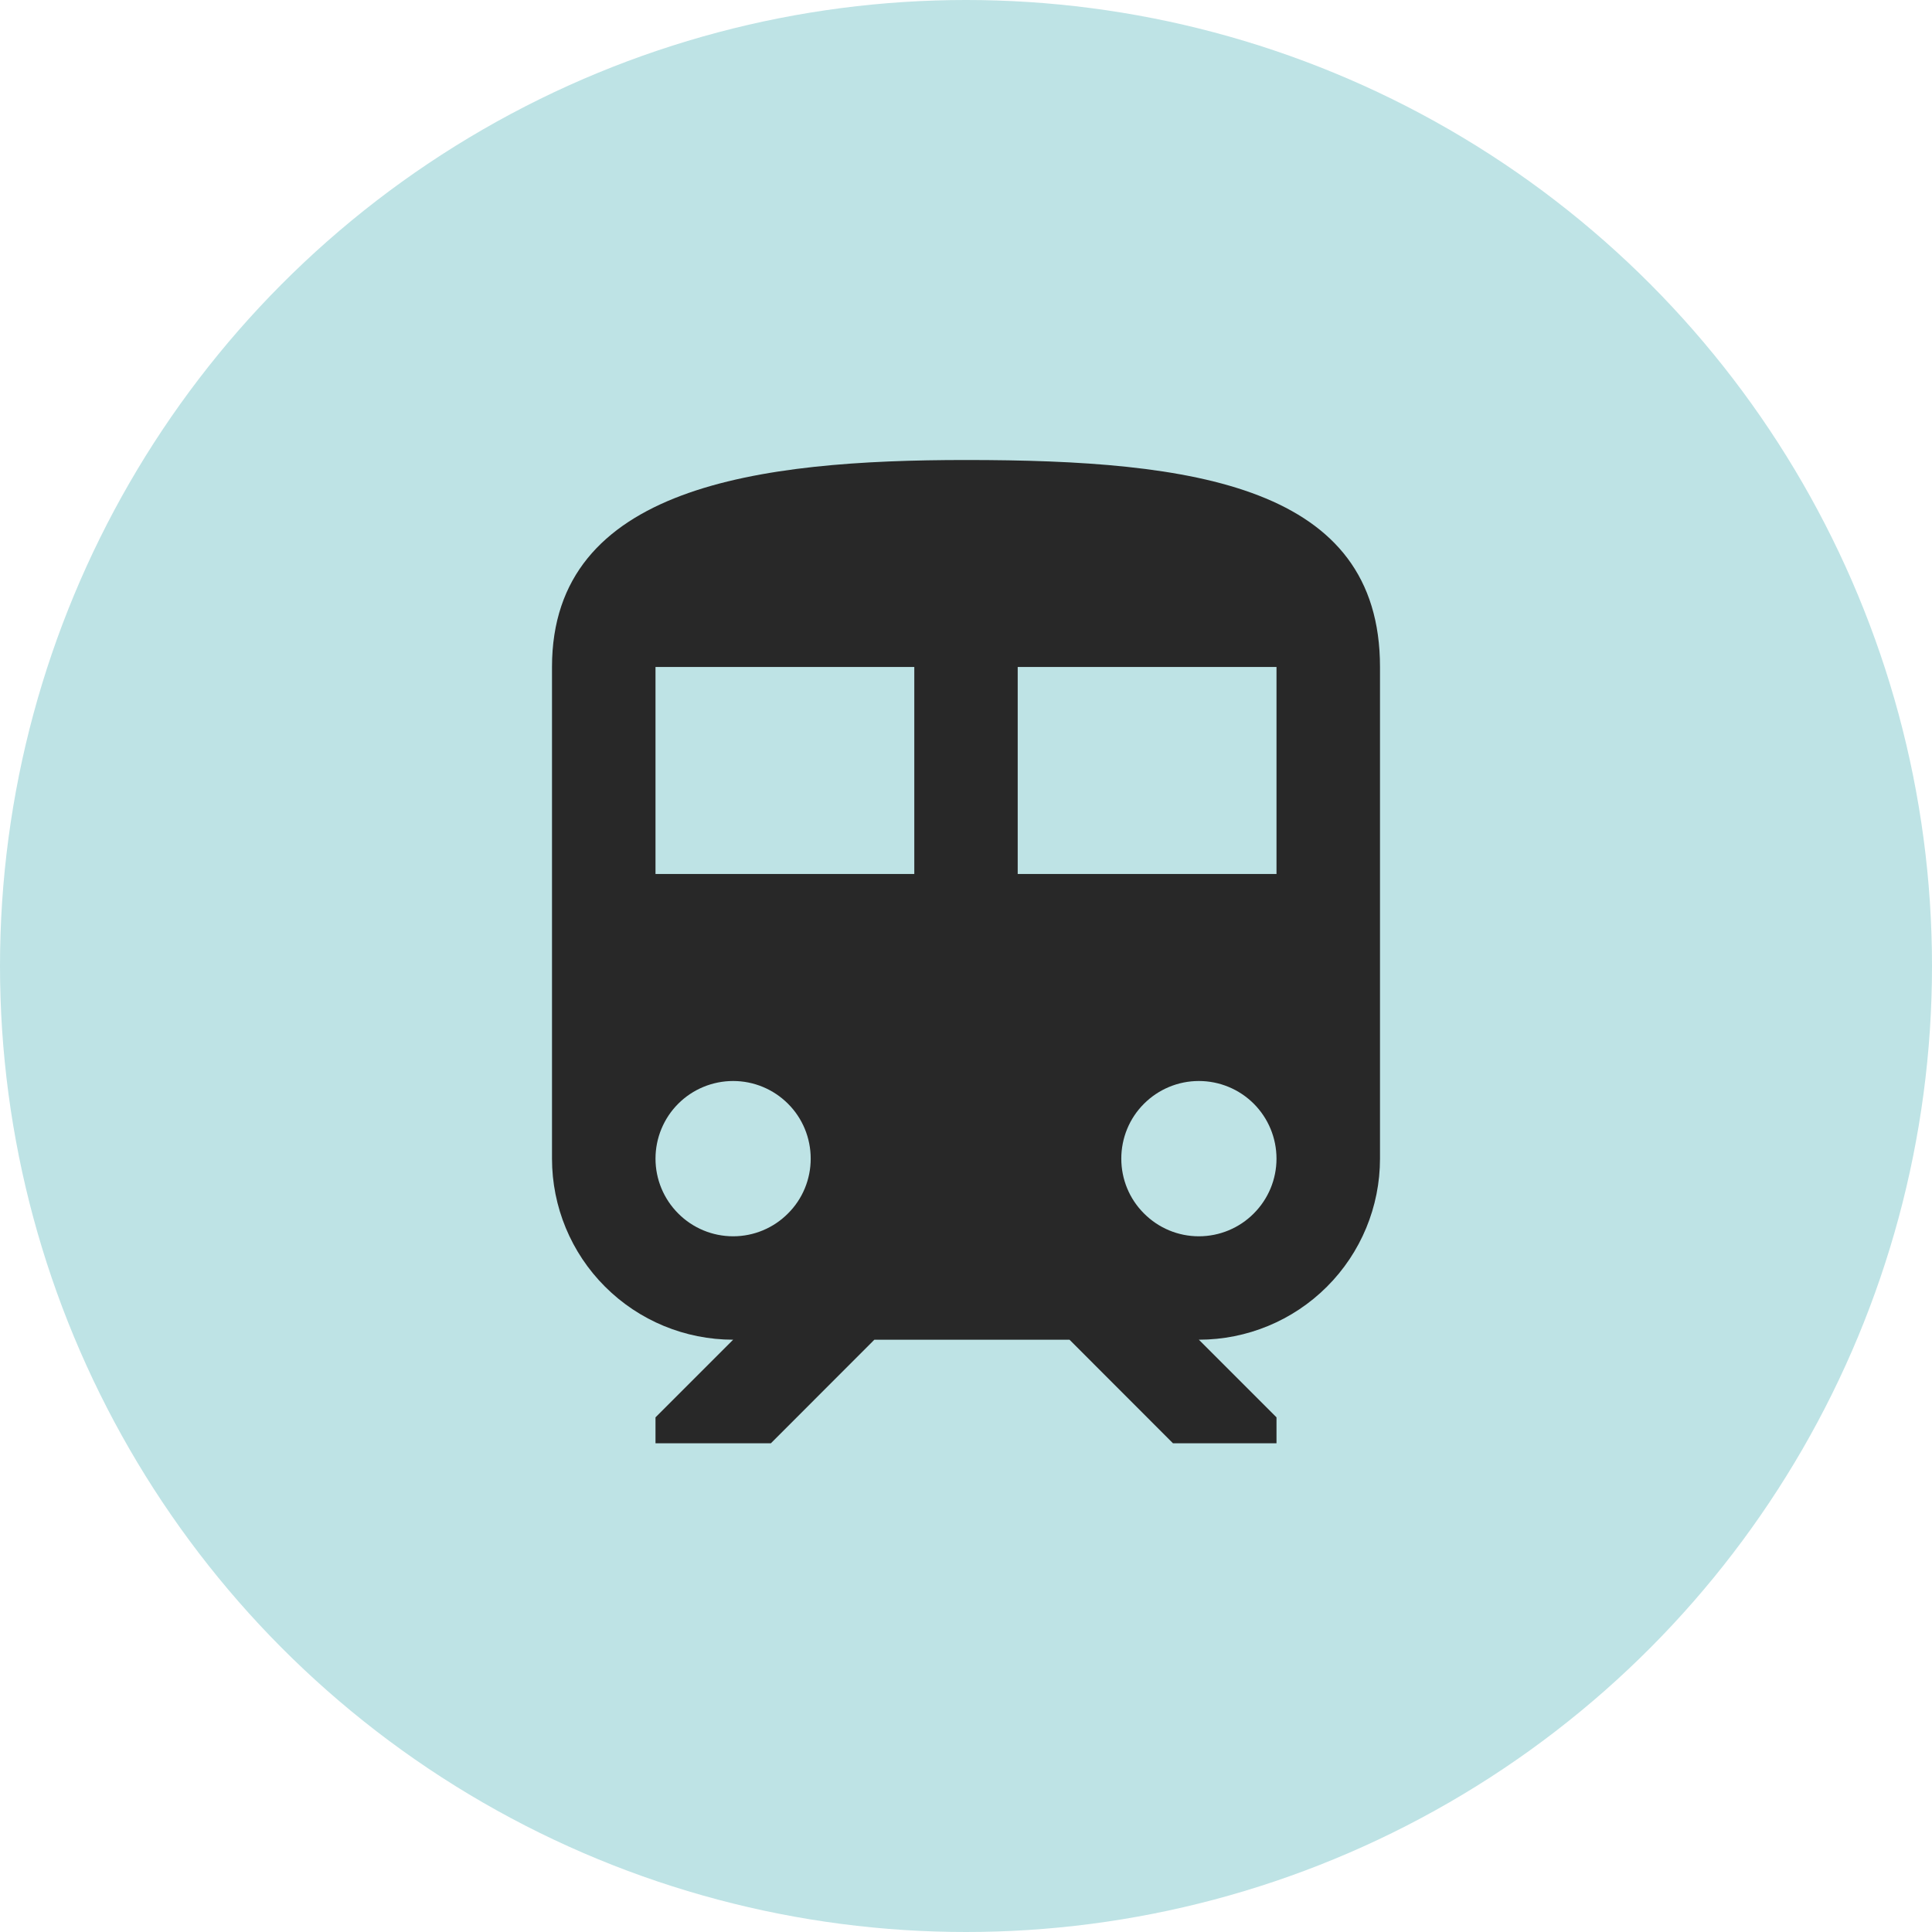
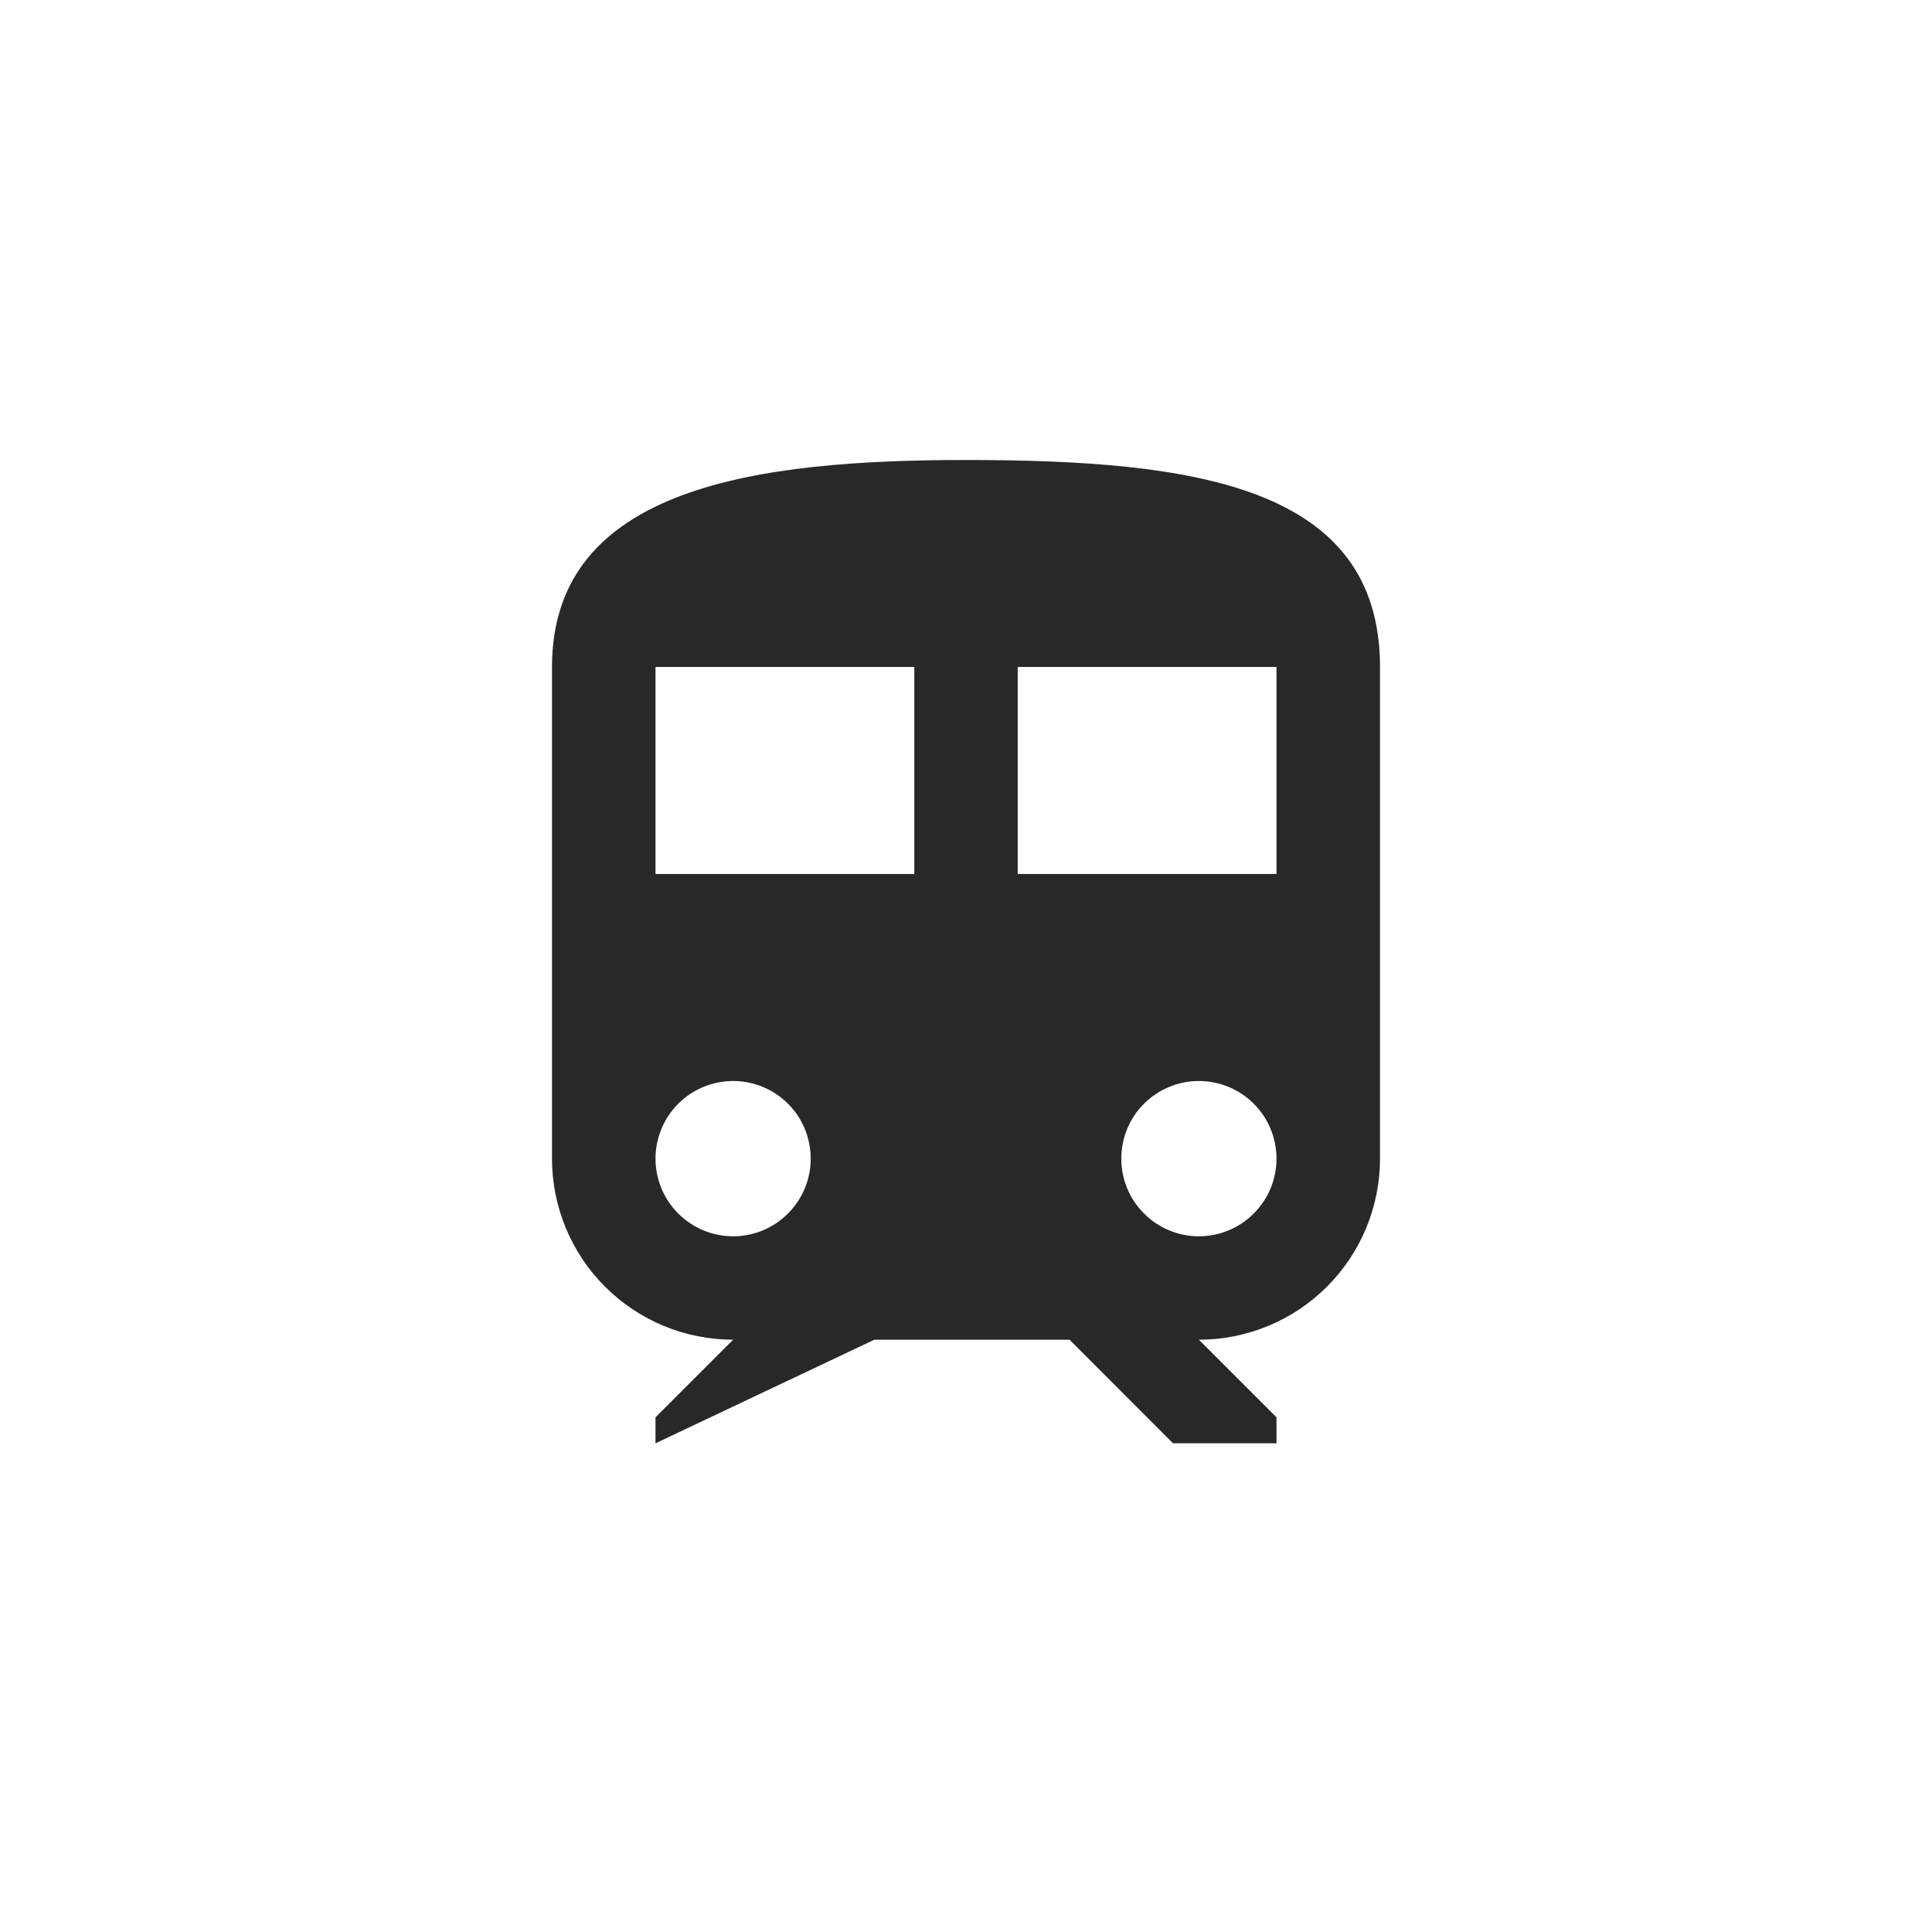
<svg xmlns="http://www.w3.org/2000/svg" width="21" height="21" viewBox="0 0 21 21" fill="none">
-   <circle cx="10.5" cy="10.5" r="10.5" fill="#BEE3E5" />
-   <path d="M10.5 5C8.25 5 6 5.281 6 7.25V12.594C6 13.116 6.207 13.617 6.577 13.986C6.946 14.355 7.447 14.562 7.969 14.562L7.125 15.406V15.688H8.379L9.504 14.562H11.625L12.75 15.688H13.875V15.406L13.031 14.562C13.553 14.562 14.054 14.355 14.423 13.986C14.793 13.617 15 13.116 15 12.594V7.25C15 5.281 12.986 5 10.5 5ZM7.969 13.438C7.745 13.438 7.53 13.349 7.372 13.19C7.214 13.032 7.125 12.818 7.125 12.594C7.125 12.37 7.214 12.155 7.372 11.997C7.53 11.839 7.745 11.75 7.969 11.75C8.193 11.75 8.407 11.839 8.565 11.997C8.724 12.155 8.812 12.37 8.812 12.594C8.812 12.818 8.724 13.032 8.565 13.19C8.407 13.349 8.193 13.438 7.969 13.438ZM9.938 9.5H7.125V7.25H9.938V9.5ZM11.062 9.5V7.25H13.875V9.5H11.062ZM13.031 13.438C12.807 13.438 12.593 13.349 12.435 13.19C12.276 13.032 12.188 12.818 12.188 12.594C12.188 12.37 12.276 12.155 12.435 11.997C12.593 11.839 12.807 11.75 13.031 11.75C13.255 11.75 13.47 11.839 13.628 11.997C13.786 12.155 13.875 12.37 13.875 12.594C13.875 12.818 13.786 13.032 13.628 13.19C13.47 13.349 13.255 13.438 13.031 13.438Z" fill="#282828" />
+   <path d="M10.5 5C8.25 5 6 5.281 6 7.25V12.594C6 13.116 6.207 13.617 6.577 13.986C6.946 14.355 7.447 14.562 7.969 14.562L7.125 15.406V15.688L9.504 14.562H11.625L12.75 15.688H13.875V15.406L13.031 14.562C13.553 14.562 14.054 14.355 14.423 13.986C14.793 13.617 15 13.116 15 12.594V7.25C15 5.281 12.986 5 10.5 5ZM7.969 13.438C7.745 13.438 7.53 13.349 7.372 13.19C7.214 13.032 7.125 12.818 7.125 12.594C7.125 12.37 7.214 12.155 7.372 11.997C7.53 11.839 7.745 11.75 7.969 11.75C8.193 11.75 8.407 11.839 8.565 11.997C8.724 12.155 8.812 12.37 8.812 12.594C8.812 12.818 8.724 13.032 8.565 13.19C8.407 13.349 8.193 13.438 7.969 13.438ZM9.938 9.5H7.125V7.25H9.938V9.5ZM11.062 9.5V7.25H13.875V9.5H11.062ZM13.031 13.438C12.807 13.438 12.593 13.349 12.435 13.19C12.276 13.032 12.188 12.818 12.188 12.594C12.188 12.37 12.276 12.155 12.435 11.997C12.593 11.839 12.807 11.75 13.031 11.75C13.255 11.75 13.47 11.839 13.628 11.997C13.786 12.155 13.875 12.37 13.875 12.594C13.875 12.818 13.786 13.032 13.628 13.19C13.47 13.349 13.255 13.438 13.031 13.438Z" fill="#282828" />
</svg>